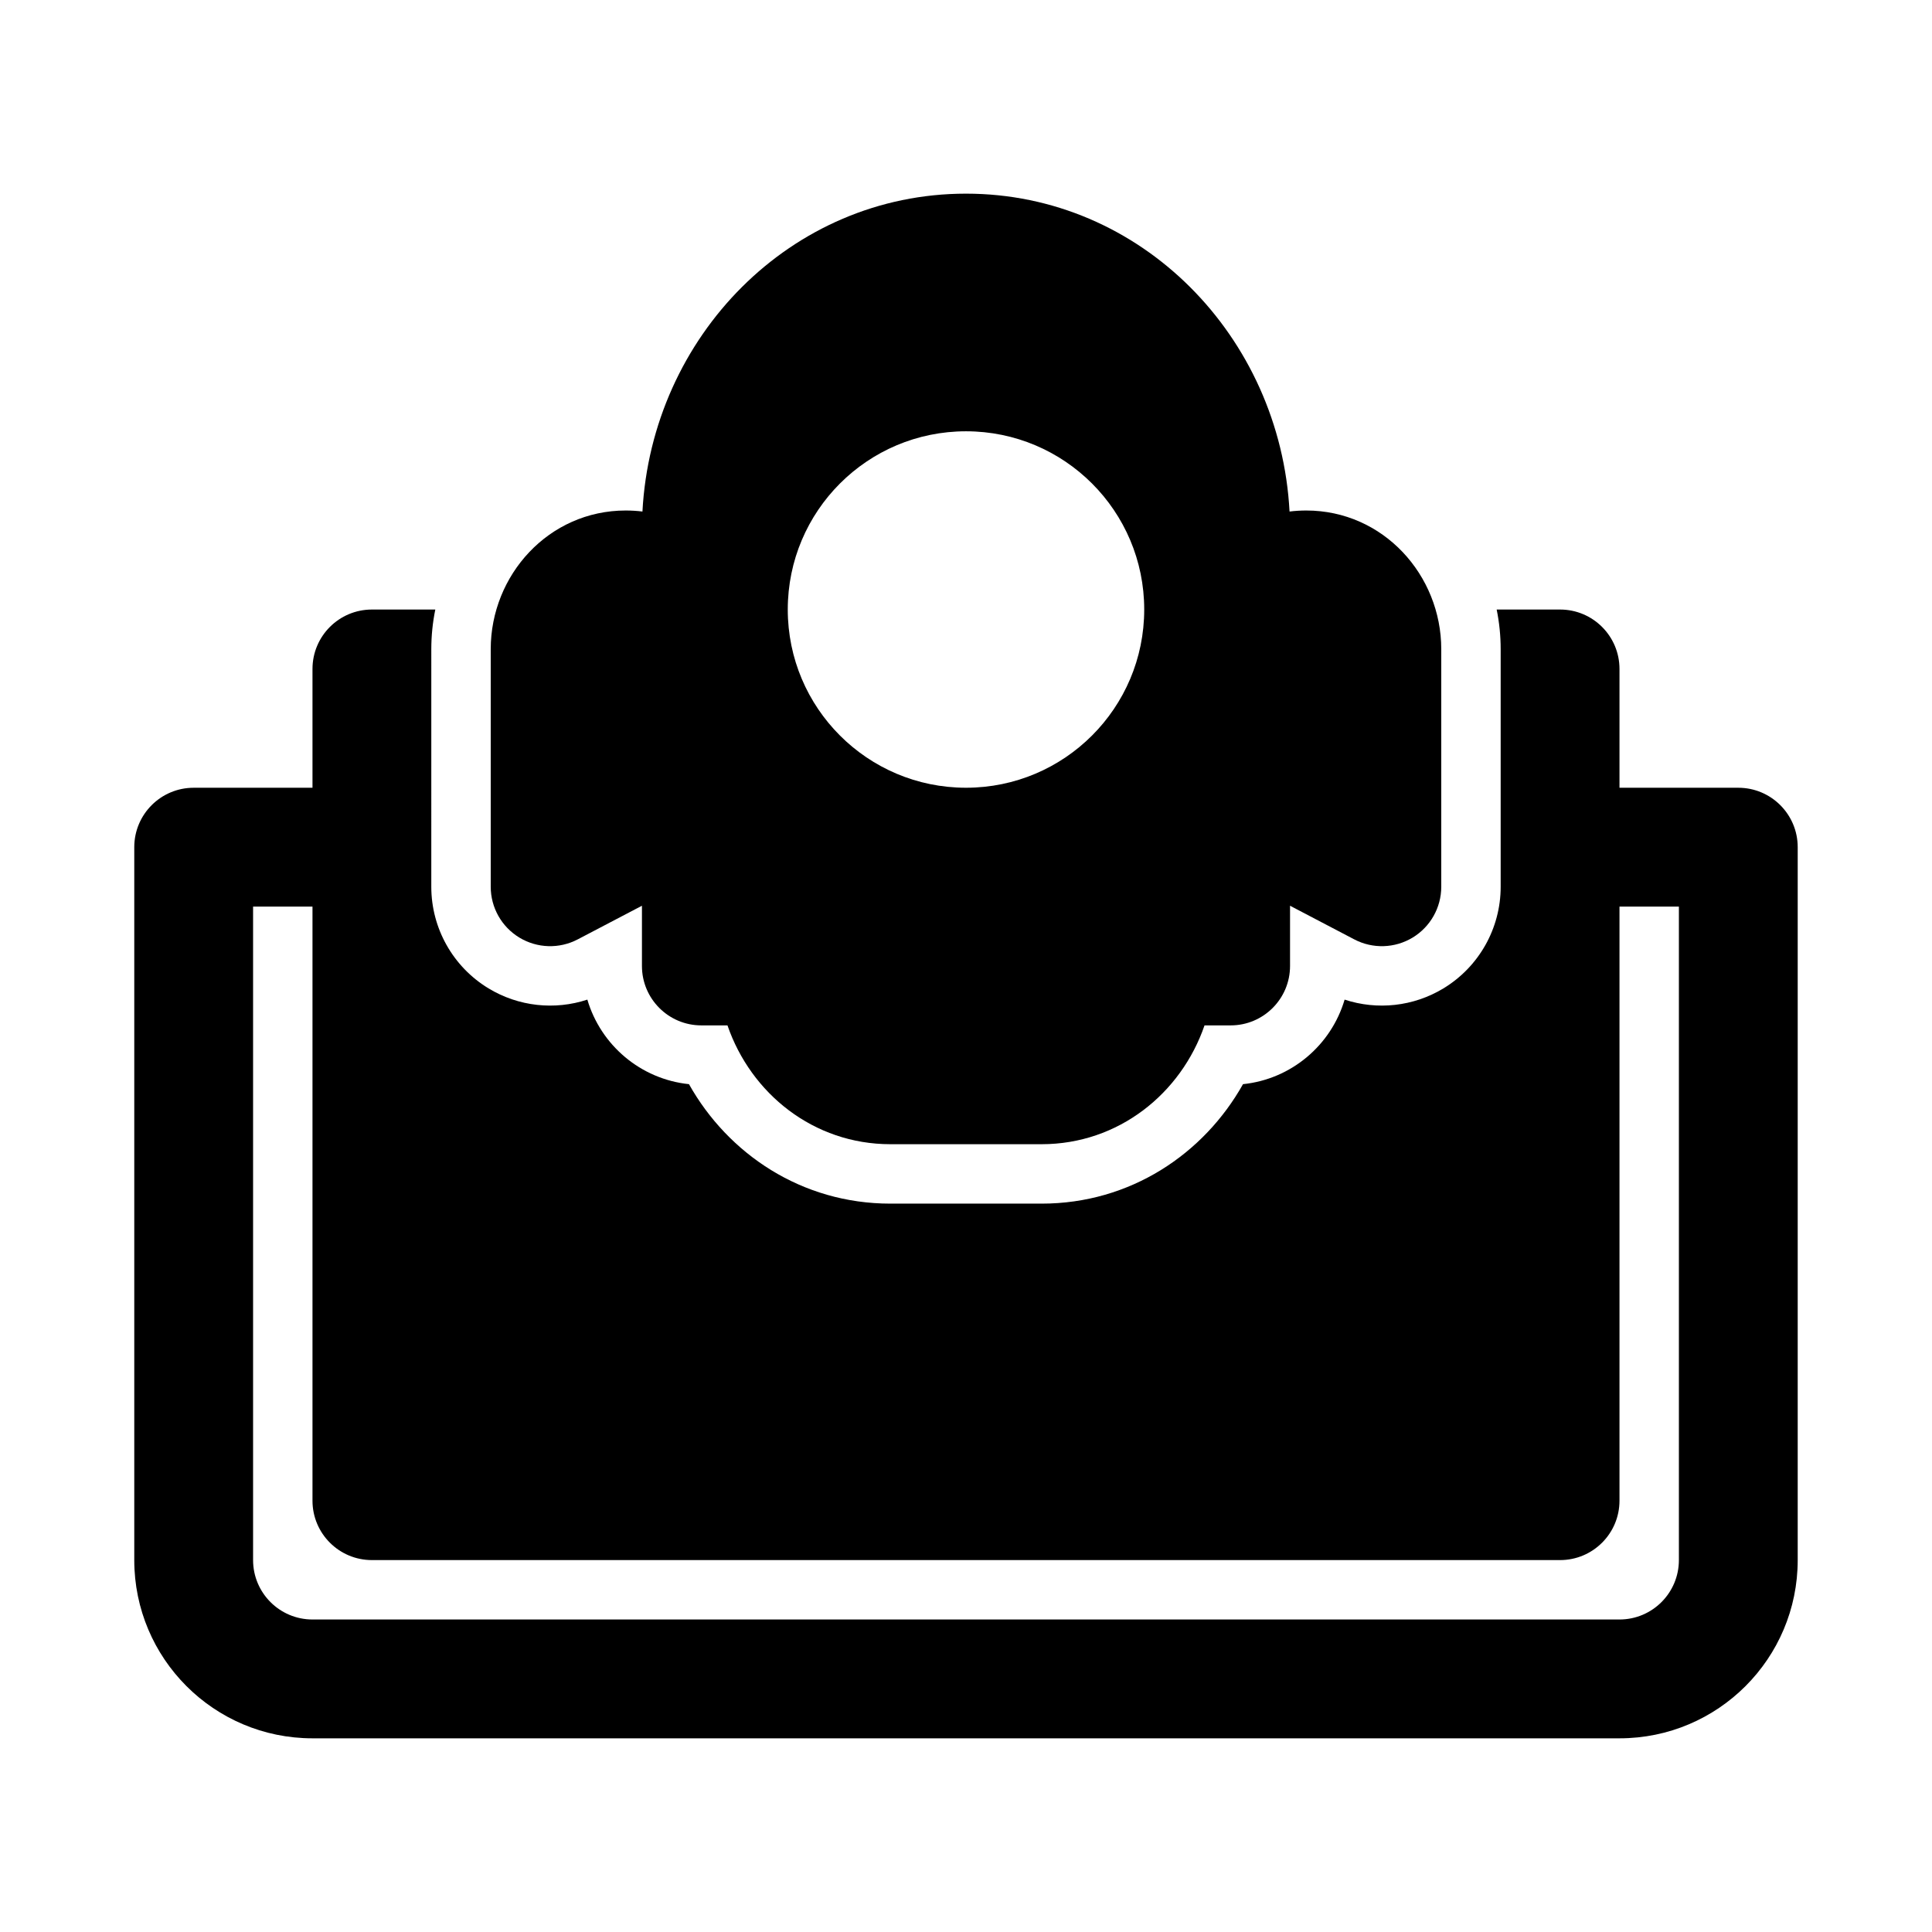
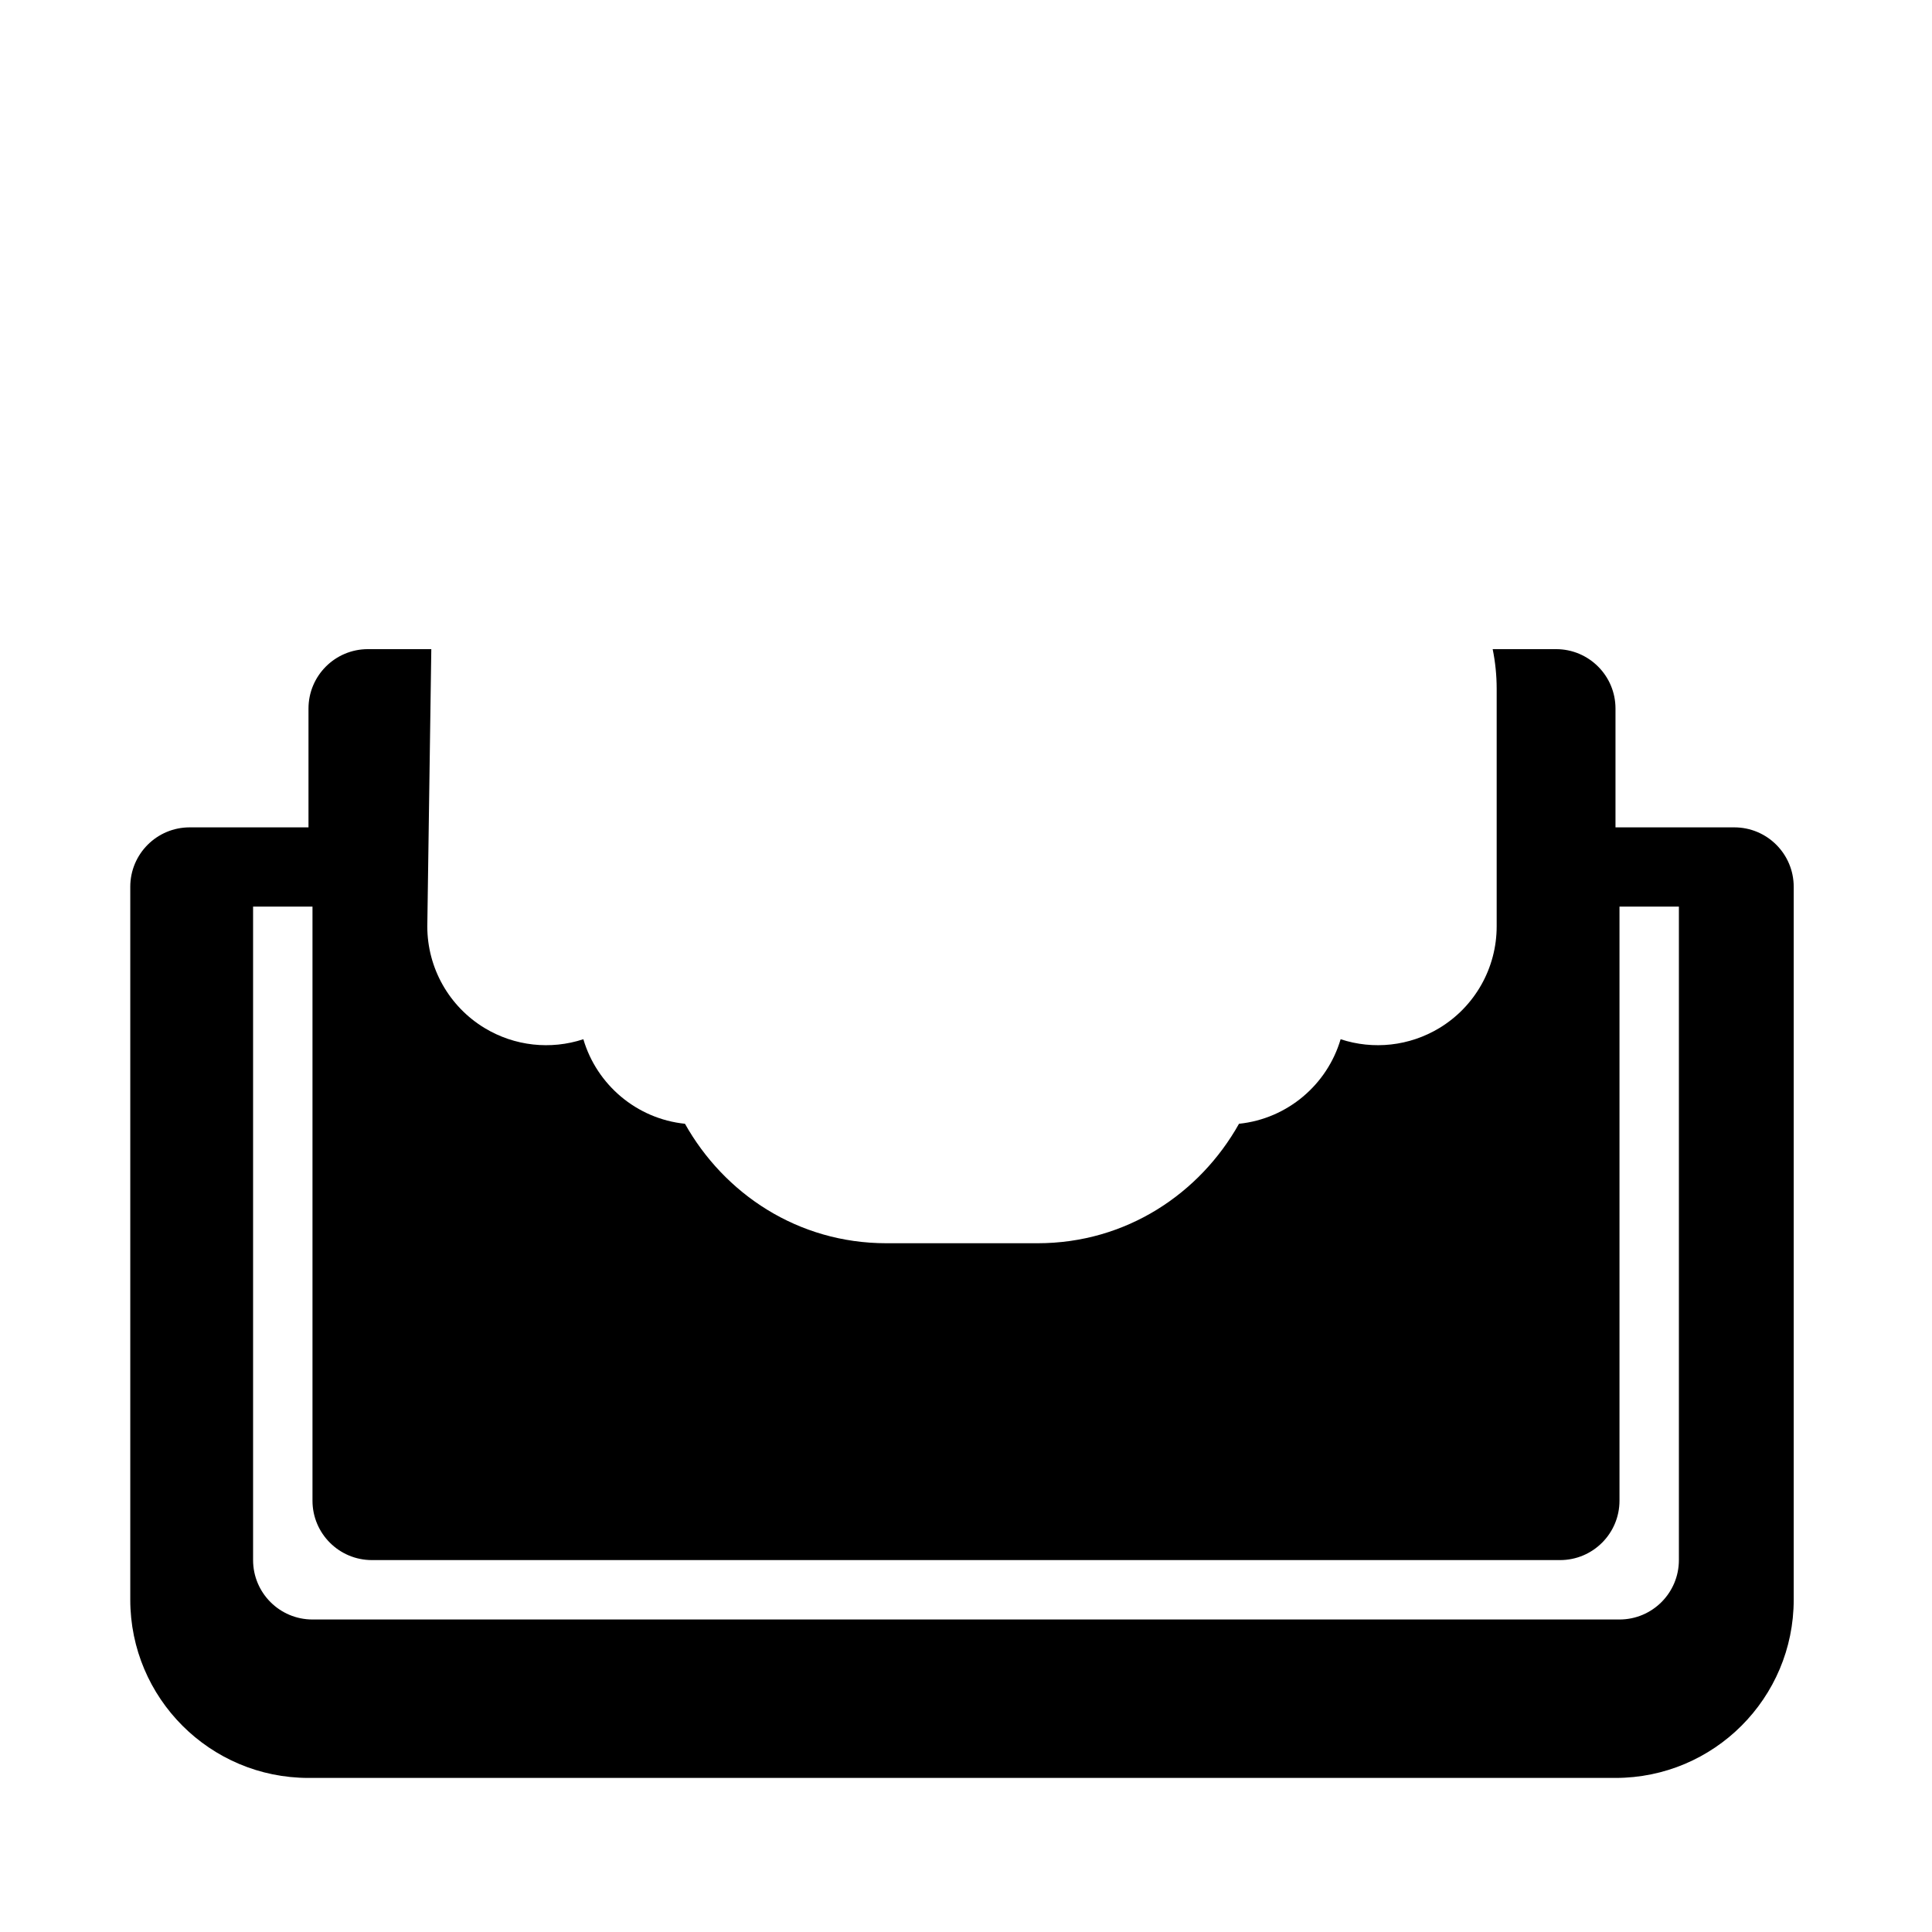
<svg xmlns="http://www.w3.org/2000/svg" fill="#000000" width="800px" height="800px" version="1.1" viewBox="144 144 512 512">
  <g fill-rule="evenodd">
-     <path d="m400 195.32c-46.461 0-83.273 37.898-85.746 84.242-1.445-0.18-2.922-0.273-4.426-0.273-20.445 0-35.781 17.148-35.781 36.738v62.977c0 5.508 2.879 10.617 7.594 13.469 4.711 2.852 10.574 3.035 15.453 0.477l17.027-8.918v15.965c0 8.695 7.051 15.742 15.746 15.742h6.922c6.203 18.047 22.793 31.488 43.172 31.488h40.074c20.375 0 36.969-13.441 43.176-31.488h6.922c8.691 0 15.742-7.047 15.742-15.742v-15.965l17.027 8.918c4.879 2.559 10.742 2.375 15.457-0.477 4.711-2.852 7.59-7.961 7.59-13.469v-62.977c0-19.59-15.336-36.738-35.781-36.738-1.504 0-2.981 0.094-4.426 0.273-2.473-46.344-39.285-84.242-85.742-84.242zm47.23 110.21c0 26.086-21.145 47.23-47.23 47.23s-47.234-21.145-47.234-47.23c0-26.086 21.148-47.234 47.234-47.234s47.23 21.148 47.23 47.234z" />
-     <path d="m258.3 316.03c0-3.559 0.363-7.074 1.059-10.496h-16.801c-8.695 0-15.746 7.047-15.746 15.742v31.488h-31.488c-8.695 0-15.742 7.051-15.742 15.746v188.93c0 26.086 21.145 47.234 47.23 47.234h346.37c26.086 0 47.23-21.148 47.23-47.234v-188.93c0-8.695-7.047-15.746-15.742-15.746h-31.488v-31.488c0-8.695-7.051-15.742-15.746-15.742h-16.801c0.695 3.422 1.059 6.938 1.059 10.496v62.977c0 11.016-5.758 21.234-15.188 26.938-7.941 4.805-17.512 5.82-26.168 2.965-3.547 12.039-14.094 21.078-26.93 22.406-10.379 18.496-29.875 31.66-53.375 31.66h-40.074c-23.5 0-42.996-13.164-53.375-31.66-12.836-1.328-23.383-10.367-26.93-22.406-8.652 2.856-18.227 1.84-26.168-2.965-9.426-5.703-15.188-15.922-15.188-26.938zm-15.742 241.41c-8.695 0-15.746-7.047-15.746-15.742v-157.44h-15.742v173.18c0 8.695 7.047 15.746 15.742 15.746h346.37c8.695 0 15.742-7.051 15.742-15.746v-173.18h-15.742v157.44c0 8.695-7.051 15.742-15.746 15.742z" />
+     <path d="m258.3 316.03h-16.801c-8.695 0-15.746 7.047-15.746 15.742v31.488h-31.488c-8.695 0-15.742 7.051-15.742 15.746v188.93c0 26.086 21.145 47.234 47.23 47.234h346.37c26.086 0 47.23-21.148 47.23-47.234v-188.93c0-8.695-7.047-15.746-15.742-15.746h-31.488v-31.488c0-8.695-7.051-15.742-15.746-15.742h-16.801c0.695 3.422 1.059 6.938 1.059 10.496v62.977c0 11.016-5.758 21.234-15.188 26.938-7.941 4.805-17.512 5.82-26.168 2.965-3.547 12.039-14.094 21.078-26.93 22.406-10.379 18.496-29.875 31.66-53.375 31.66h-40.074c-23.5 0-42.996-13.164-53.375-31.66-12.836-1.328-23.383-10.367-26.93-22.406-8.652 2.856-18.227 1.84-26.168-2.965-9.426-5.703-15.188-15.922-15.188-26.938zm-15.742 241.41c-8.695 0-15.746-7.047-15.746-15.742v-157.44h-15.742v173.18c0 8.695 7.047 15.746 15.742 15.746h346.37c8.695 0 15.742-7.051 15.742-15.746v-173.18h-15.742v157.44c0 8.695-7.051 15.742-15.746 15.742z" />
  </g>
</svg>